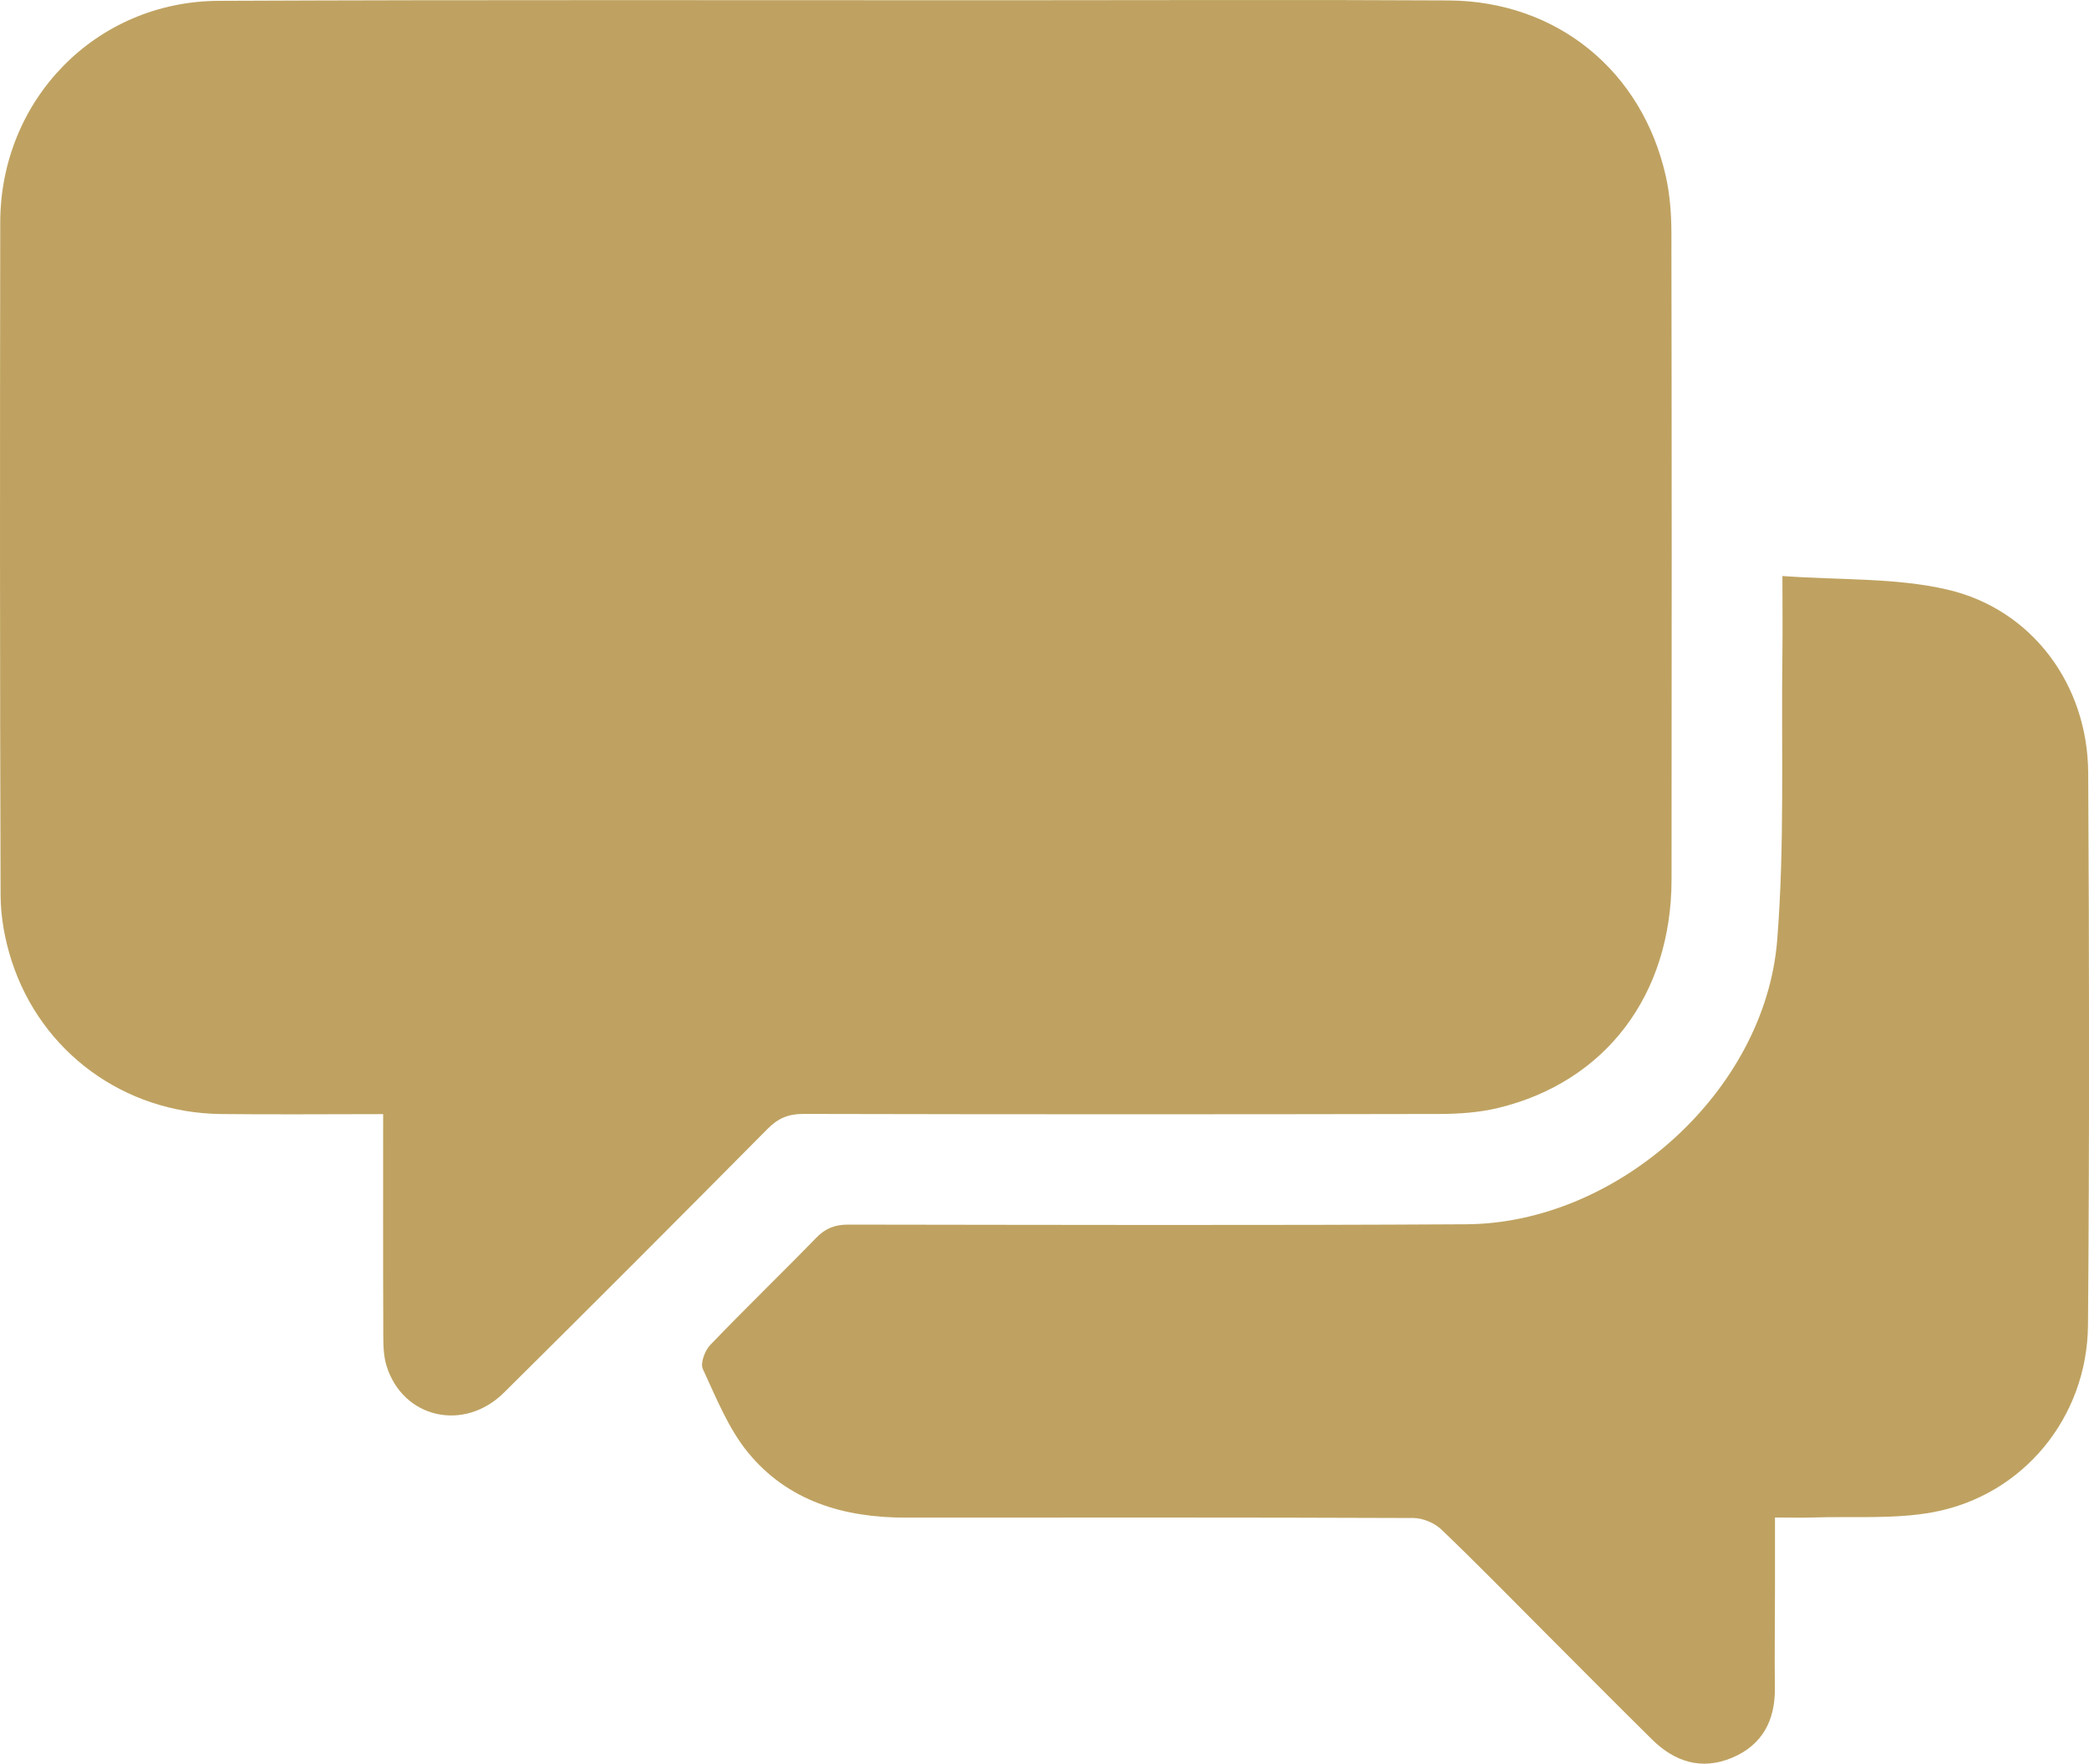
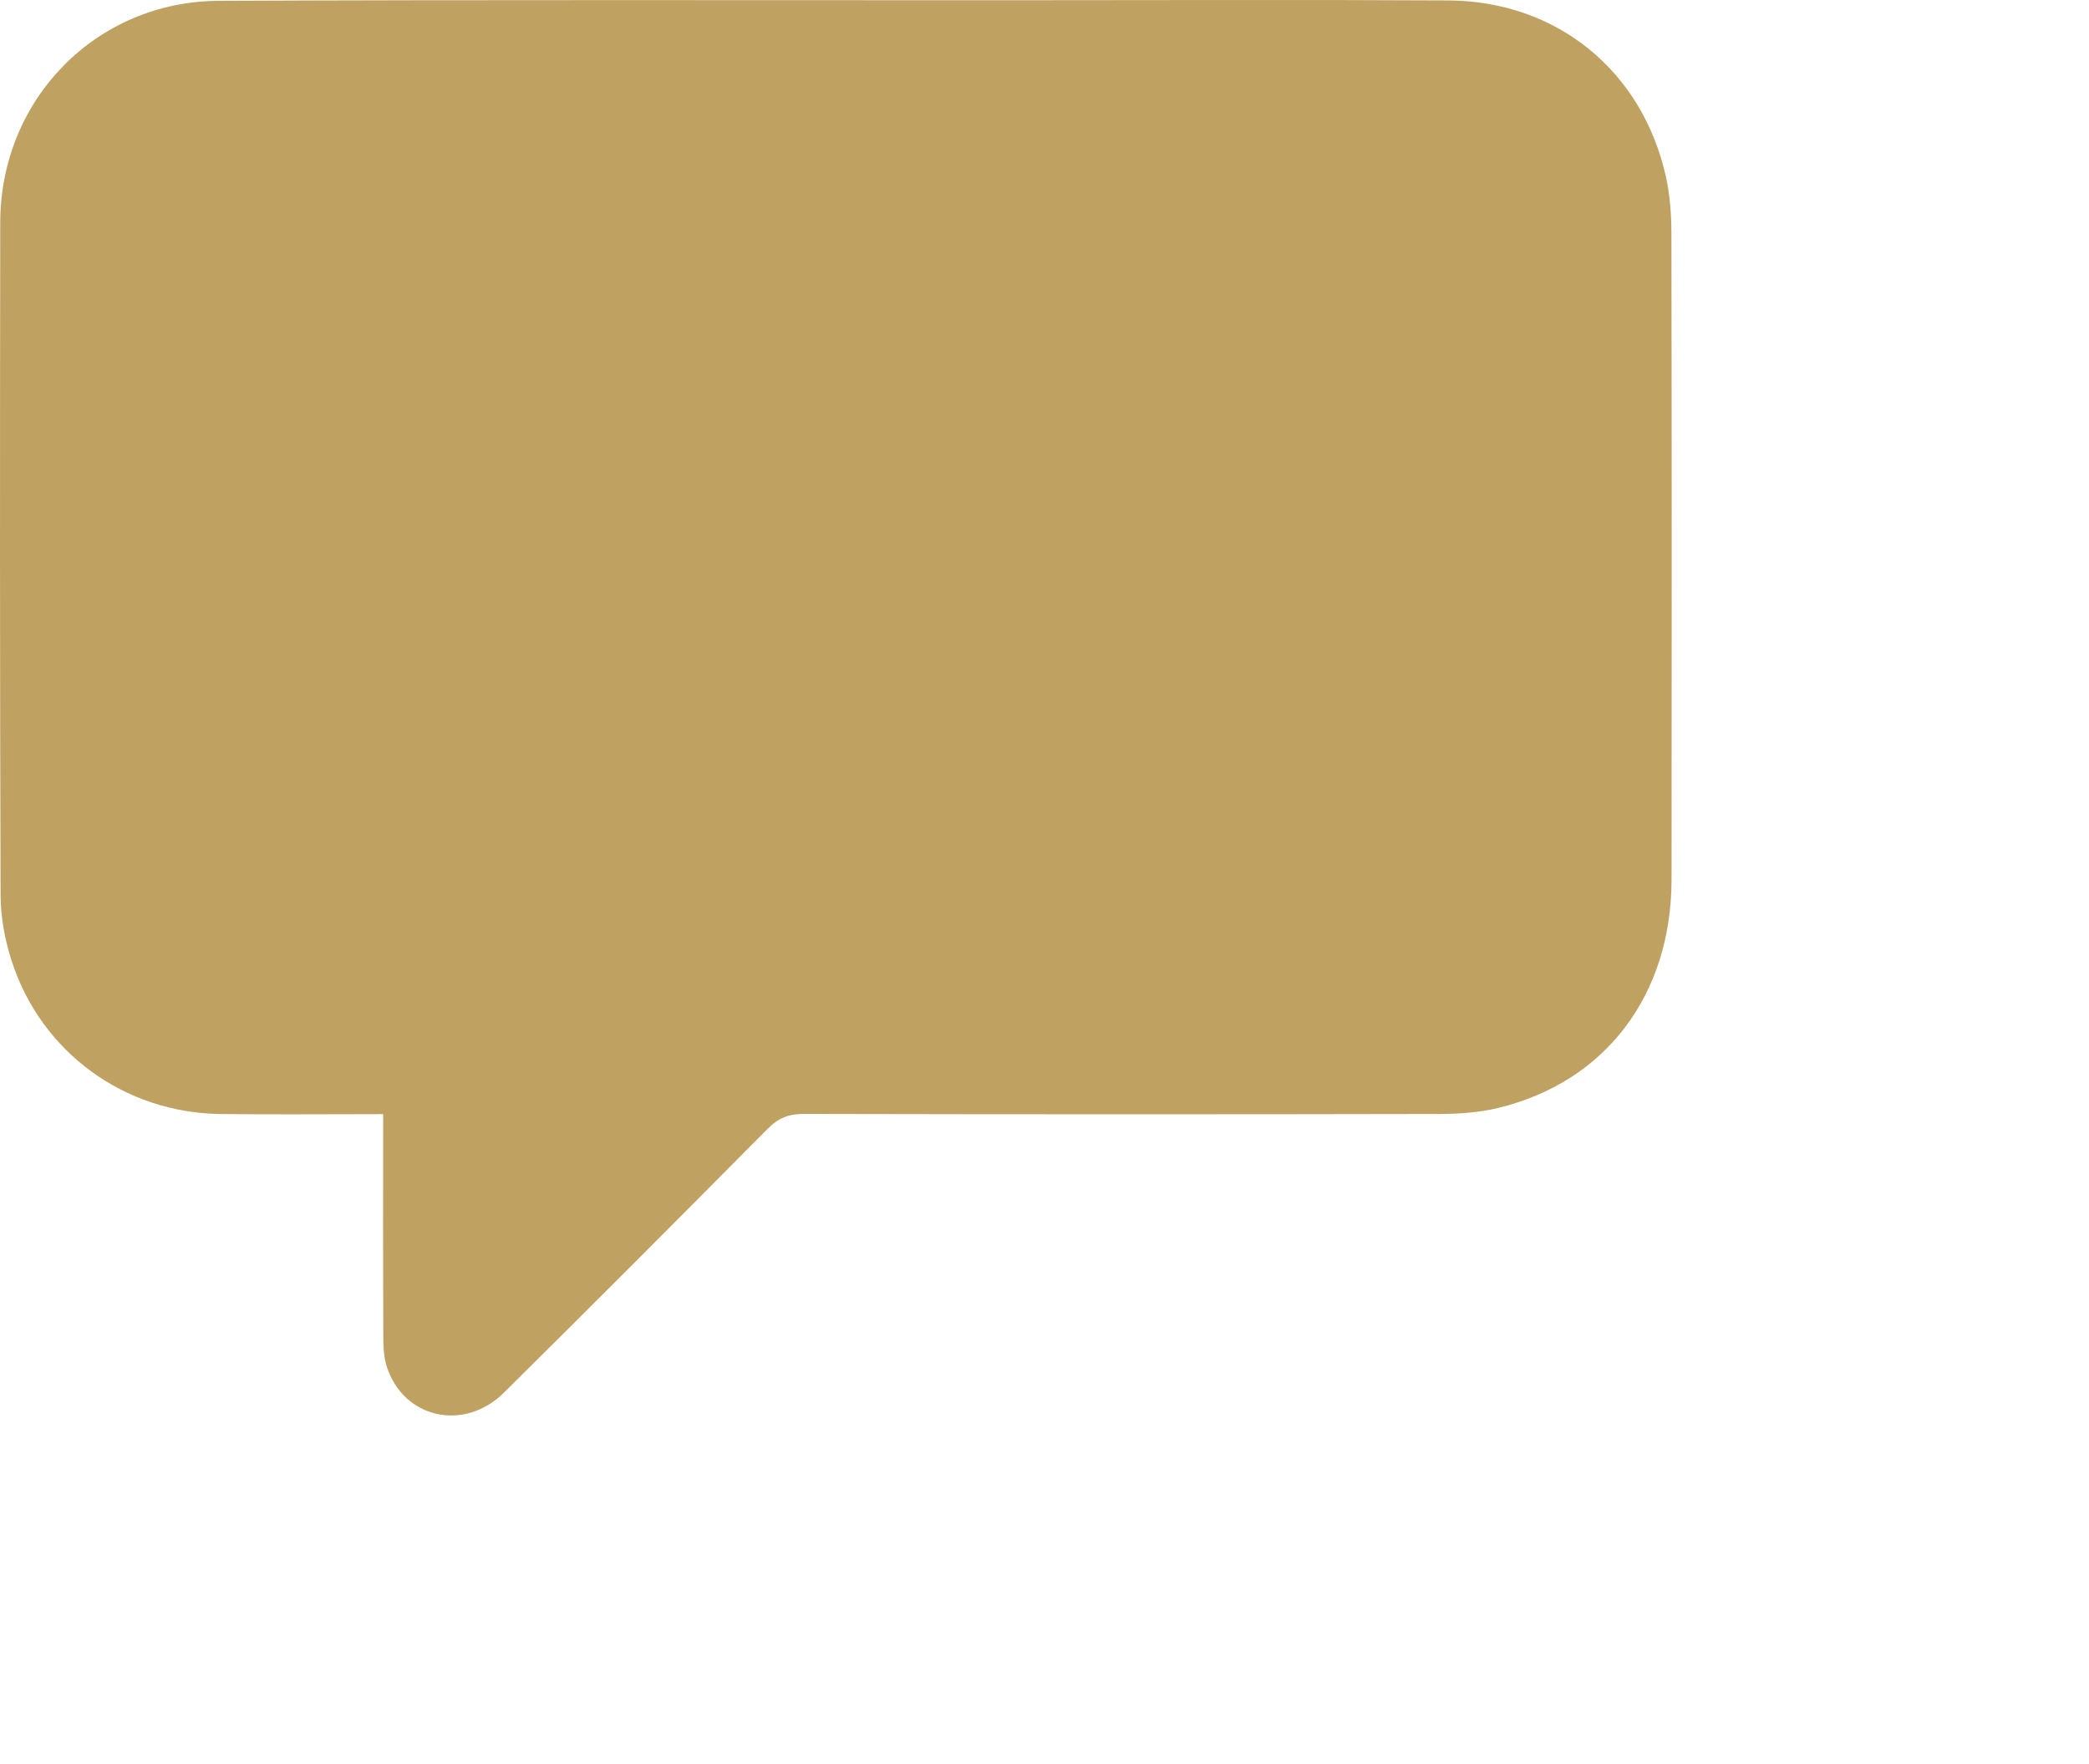
<svg xmlns="http://www.w3.org/2000/svg" id="Layer_2" viewBox="0 0 432.26 364.94">
  <defs>
    <style>.cls-1{fill:#bfa261;}</style>
  </defs>
  <g id="Layer_1-2">
    <g>
      <path class="cls-1" d="M79.28,230.53c-11.48,0-22.55,.11-33.62-.02-19.9-.24-37.1-12.73-43.24-31.65-1.4-4.33-2.28-9.05-2.3-13.59C-.03,138.85-.02,92.44,.05,46.02,.09,20.58,19.86,.28,45.28,.17,99.42-.07,153.57,.06,207.72,.05c30.66,0,61.32-.13,91.98,.04,22.42,.12,40.1,14.53,45,36.41,.85,3.8,1.14,7.8,1.15,11.72,.08,44.58,.08,89.17,.03,133.75-.02,23.9-13.65,41.92-35.91,47.29-3.91,.94-8.06,1.23-12.1,1.24-43.88,.09-87.76,.09-131.64-.01-3.08,0-5.21,.88-7.36,3.05-18.12,18.28-36.29,36.5-54.58,54.61-8.31,8.23-20.92,5.31-24.3-5.51-.65-2.09-.68-4.43-.68-6.66-.06-14.9-.03-29.81-.03-45.45Z" />
-       <path class="cls-1" d="M368.86,119.19c11.89,.87,23.38,.31,34.15,2.82,17.55,4.1,28.97,19.73,29.08,37.83,.23,38.12,.27,76.24-.04,114.35-.15,19.08-13.4,35.2-31.96,38.69-8.05,1.51-16.51,.84-24.79,1.11-2.5,.08-5,.01-8.02,.01,0,5.26,0,10.14,0,15.01,0,6.75-.1,13.5-.02,20.25,.08,6.72-2.58,11.8-8.84,14.44-6.28,2.64-11.85,.89-16.55-3.75-7.31-7.21-14.53-14.5-21.79-21.77-7.26-7.26-14.42-14.62-21.84-21.71-1.42-1.36-3.83-2.36-5.79-2.37-35.02-.14-70.04-.09-105.07-.08-12.78,0-24.41-3.41-32.67-13.56-4.04-4.98-6.53-11.28-9.28-17.2-.55-1.2,.42-3.8,1.52-4.95,7.2-7.51,14.7-14.73,21.95-22.2,1.93-1.99,3.9-2.72,6.63-2.72,42.62,.05,85.24,.18,127.85-.07,31.37-.18,61.87-27.53,64.36-58.78,1.57-19.71,.82-39.61,1.08-59.43,.06-4.89,0-9.78,0-15.92Z" />
    </g>
  </g>
</svg>